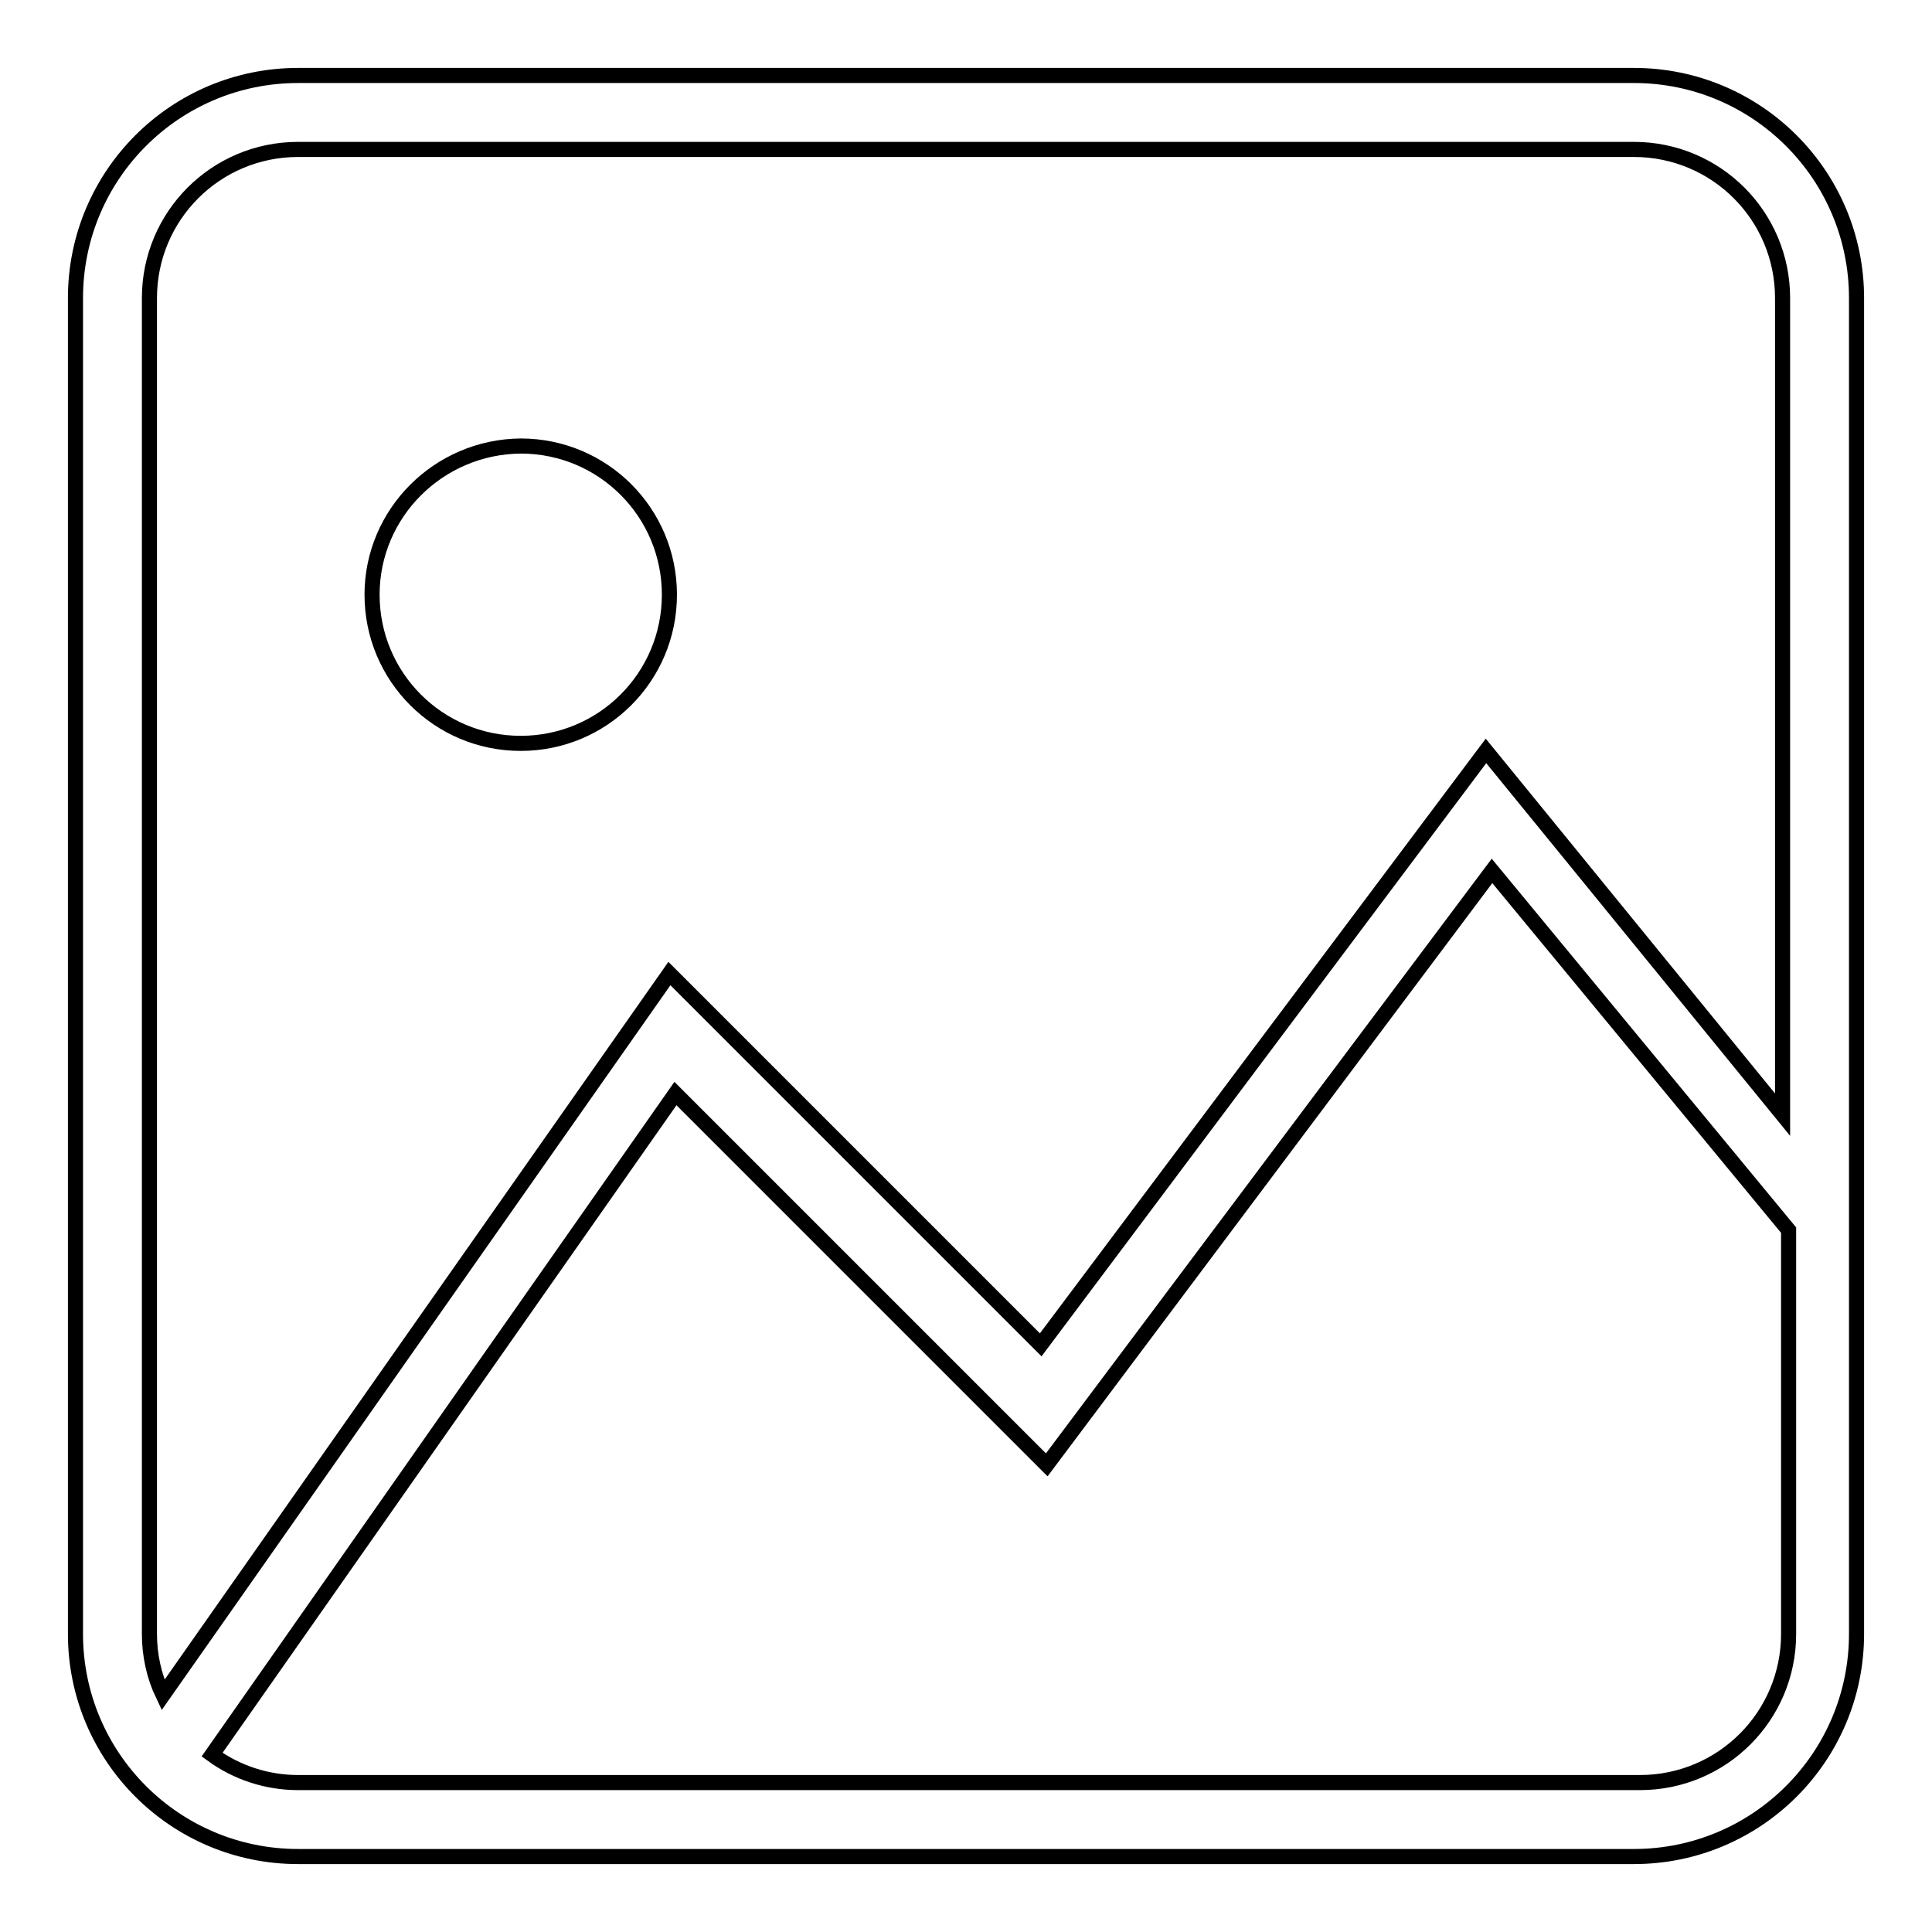
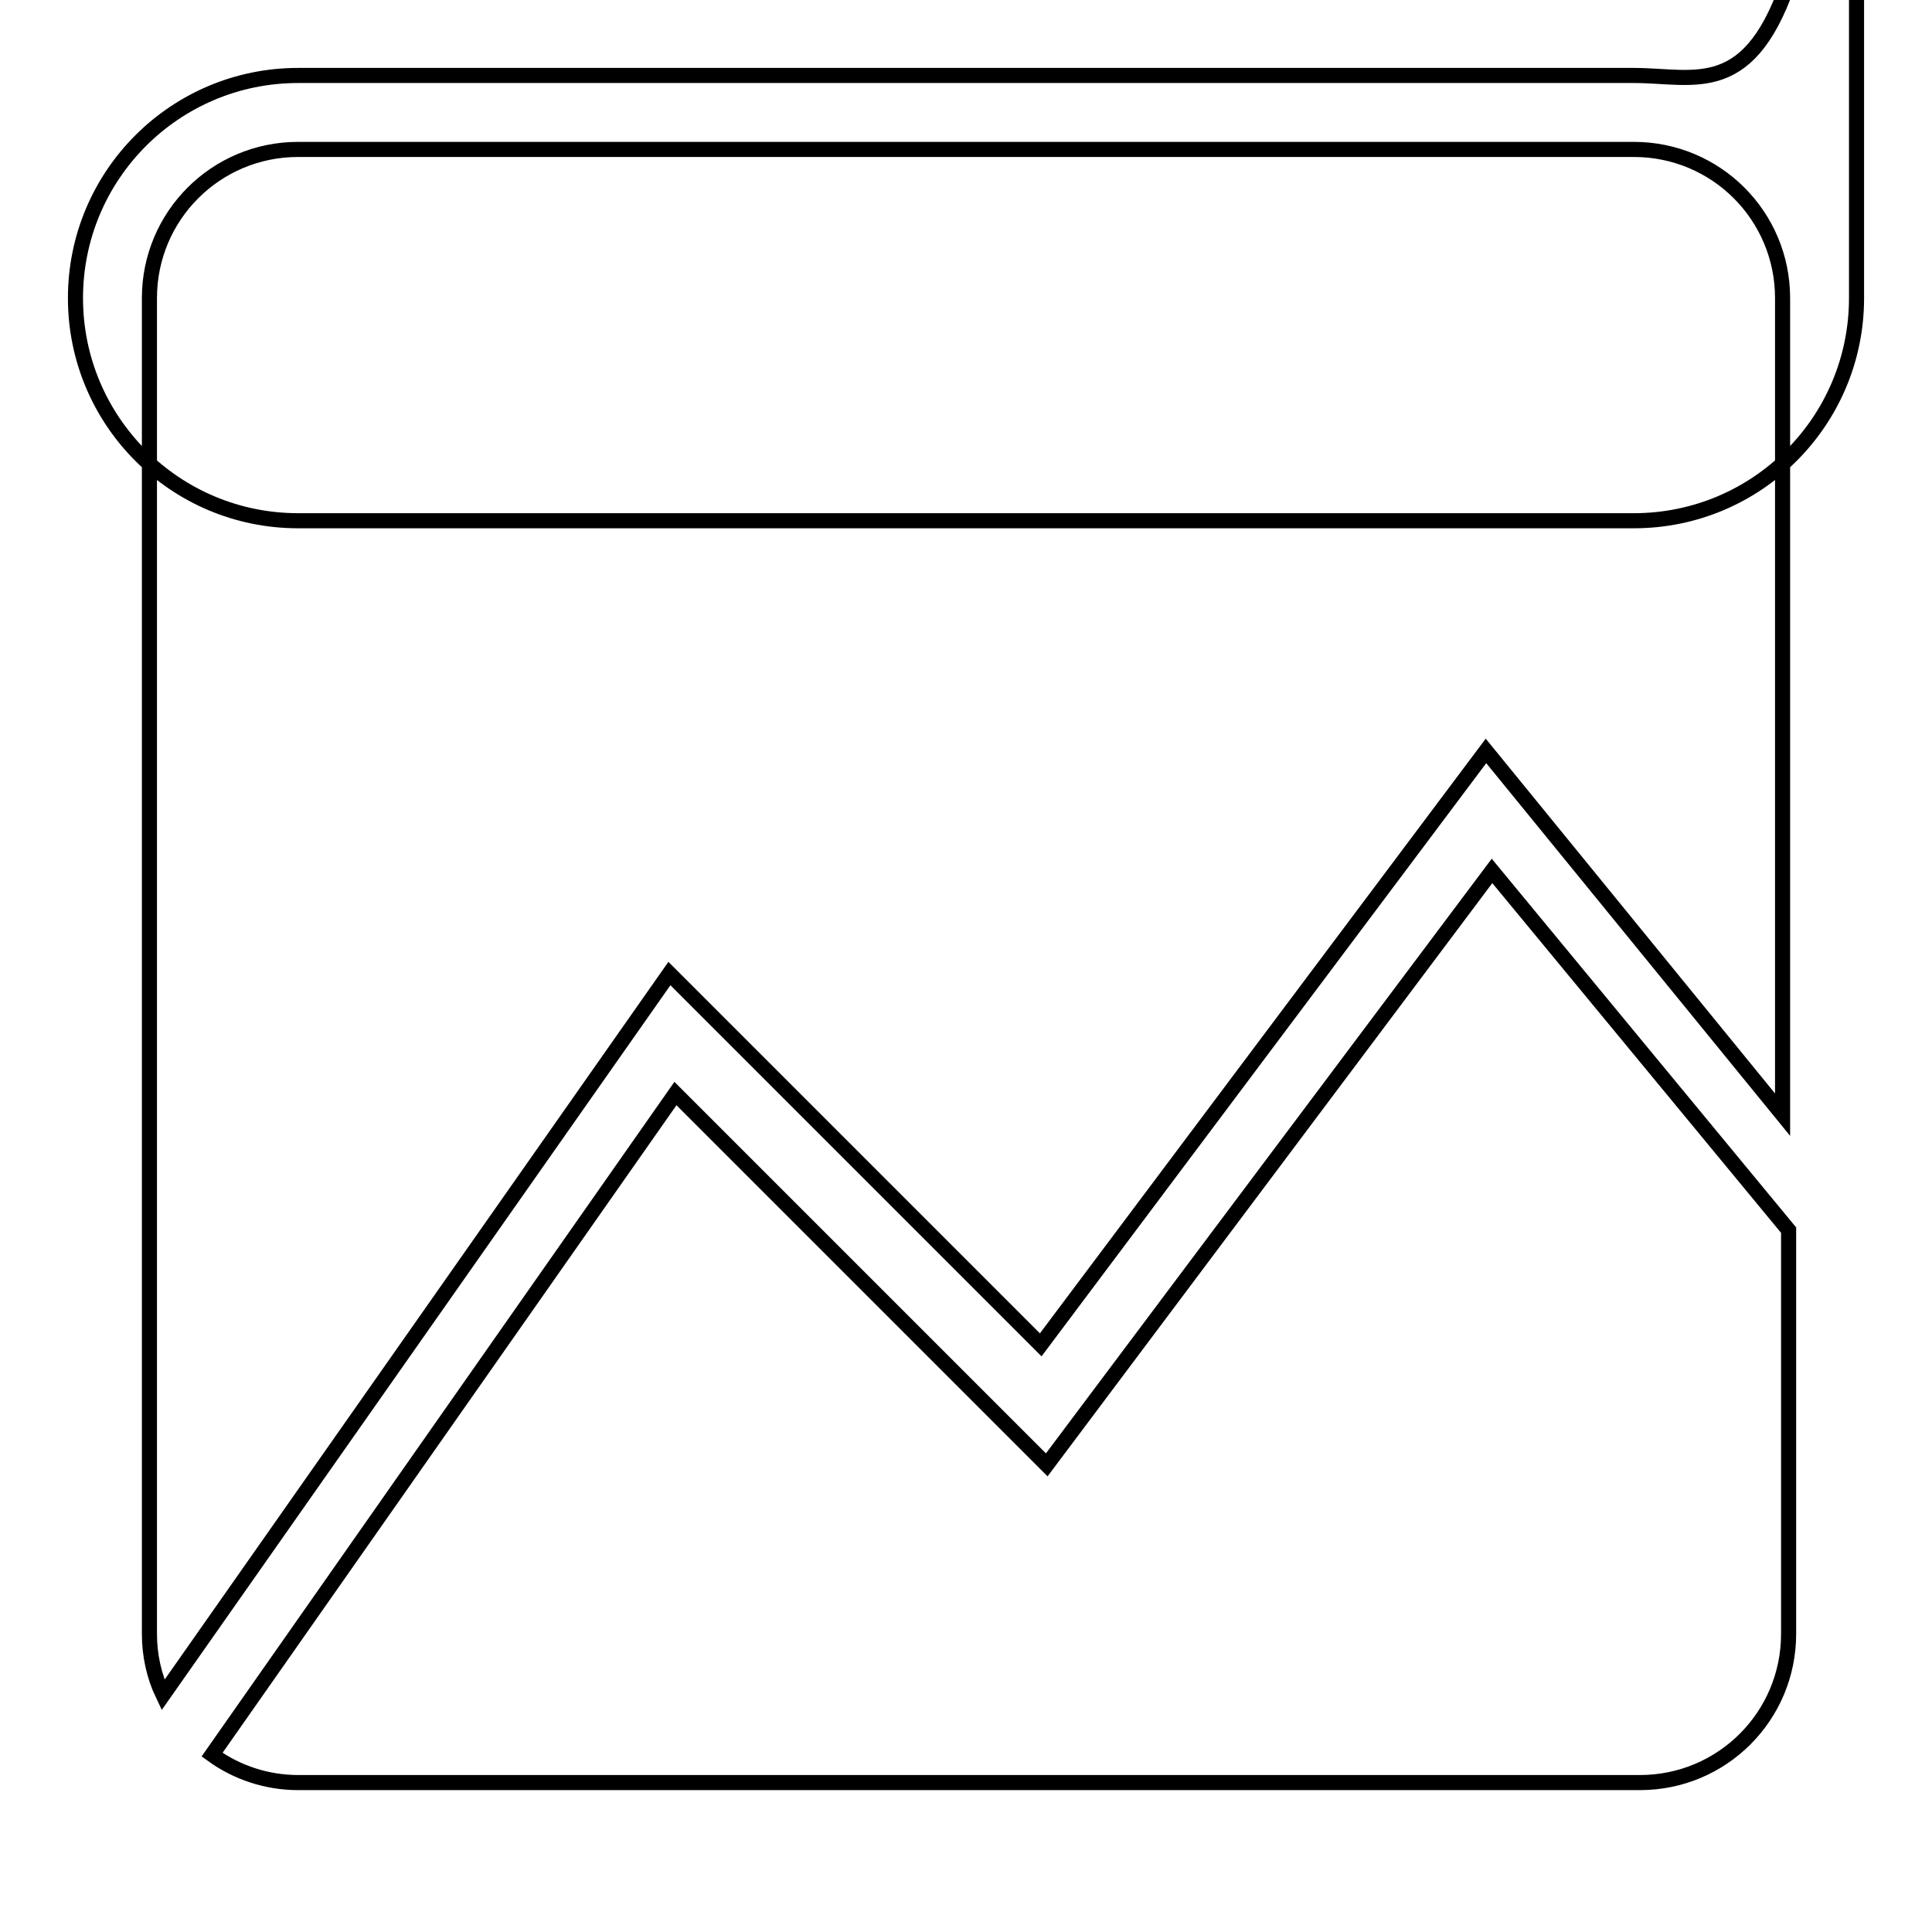
<svg xmlns="http://www.w3.org/2000/svg" version="1.1" x="0px" y="0px" viewBox="0 0 256 256" enable-background="new 0 0 256 256" xml:space="preserve">
  <g>
-     <path stroke-width="2" fill-opacity="0" stroke="#000000" d="M216.5,10h-177C23.2,10,10,23.2,10,39.5l0,0v177c0,16.3,13.2,29.5,29.5,29.5l0,0h177 c16.3,0,29.5-13.2,29.5-29.5l0,0v-177C246,23.2,232.8,10,216.5,10L216.5,10L216.5,10z M19.8,39.5c0-10.9,8.8-19.7,19.7-19.7h177 c10.9,0,19.7,8.8,19.7,19.7l0,0v108.2l-39.3-48.2l-59,78.7L88.7,129l-67.1,95.6c-1.2-2.5-1.8-5.3-1.8-8.1V39.5z M216.5,236.2h-177 c-4.1,0-8.1-1.3-11.4-3.7l61.4-87.6l49.2,49.2l59-78.7L237,163v53.5c0,10.9-8.8,19.7-19.7,19.7C217,236.2,216.8,236.2,216.5,236.2 L216.5,236.2z" />
-     <path stroke-width="2" fill-opacity="0" stroke="#000000" d="M49.3,78.8c0,10.9,8.8,19.7,19.7,19.7c10.9,0,19.7-8.8,19.7-19.7c0,0,0,0,0,0c0-10.9-8.8-19.7-19.7-19.7 C58.1,59.2,49.3,68,49.3,78.8L49.3,78.8z" />
+     <path stroke-width="2" fill-opacity="0" stroke="#000000" d="M216.5,10h-177C23.2,10,10,23.2,10,39.5l0,0c0,16.3,13.2,29.5,29.5,29.5l0,0h177 c16.3,0,29.5-13.2,29.5-29.5l0,0v-177C246,23.2,232.8,10,216.5,10L216.5,10L216.5,10z M19.8,39.5c0-10.9,8.8-19.7,19.7-19.7h177 c10.9,0,19.7,8.8,19.7,19.7l0,0v108.2l-39.3-48.2l-59,78.7L88.7,129l-67.1,95.6c-1.2-2.5-1.8-5.3-1.8-8.1V39.5z M216.5,236.2h-177 c-4.1,0-8.1-1.3-11.4-3.7l61.4-87.6l49.2,49.2l59-78.7L237,163v53.5c0,10.9-8.8,19.7-19.7,19.7C217,236.2,216.8,236.2,216.5,236.2 L216.5,236.2z" />
  </g>
</svg>